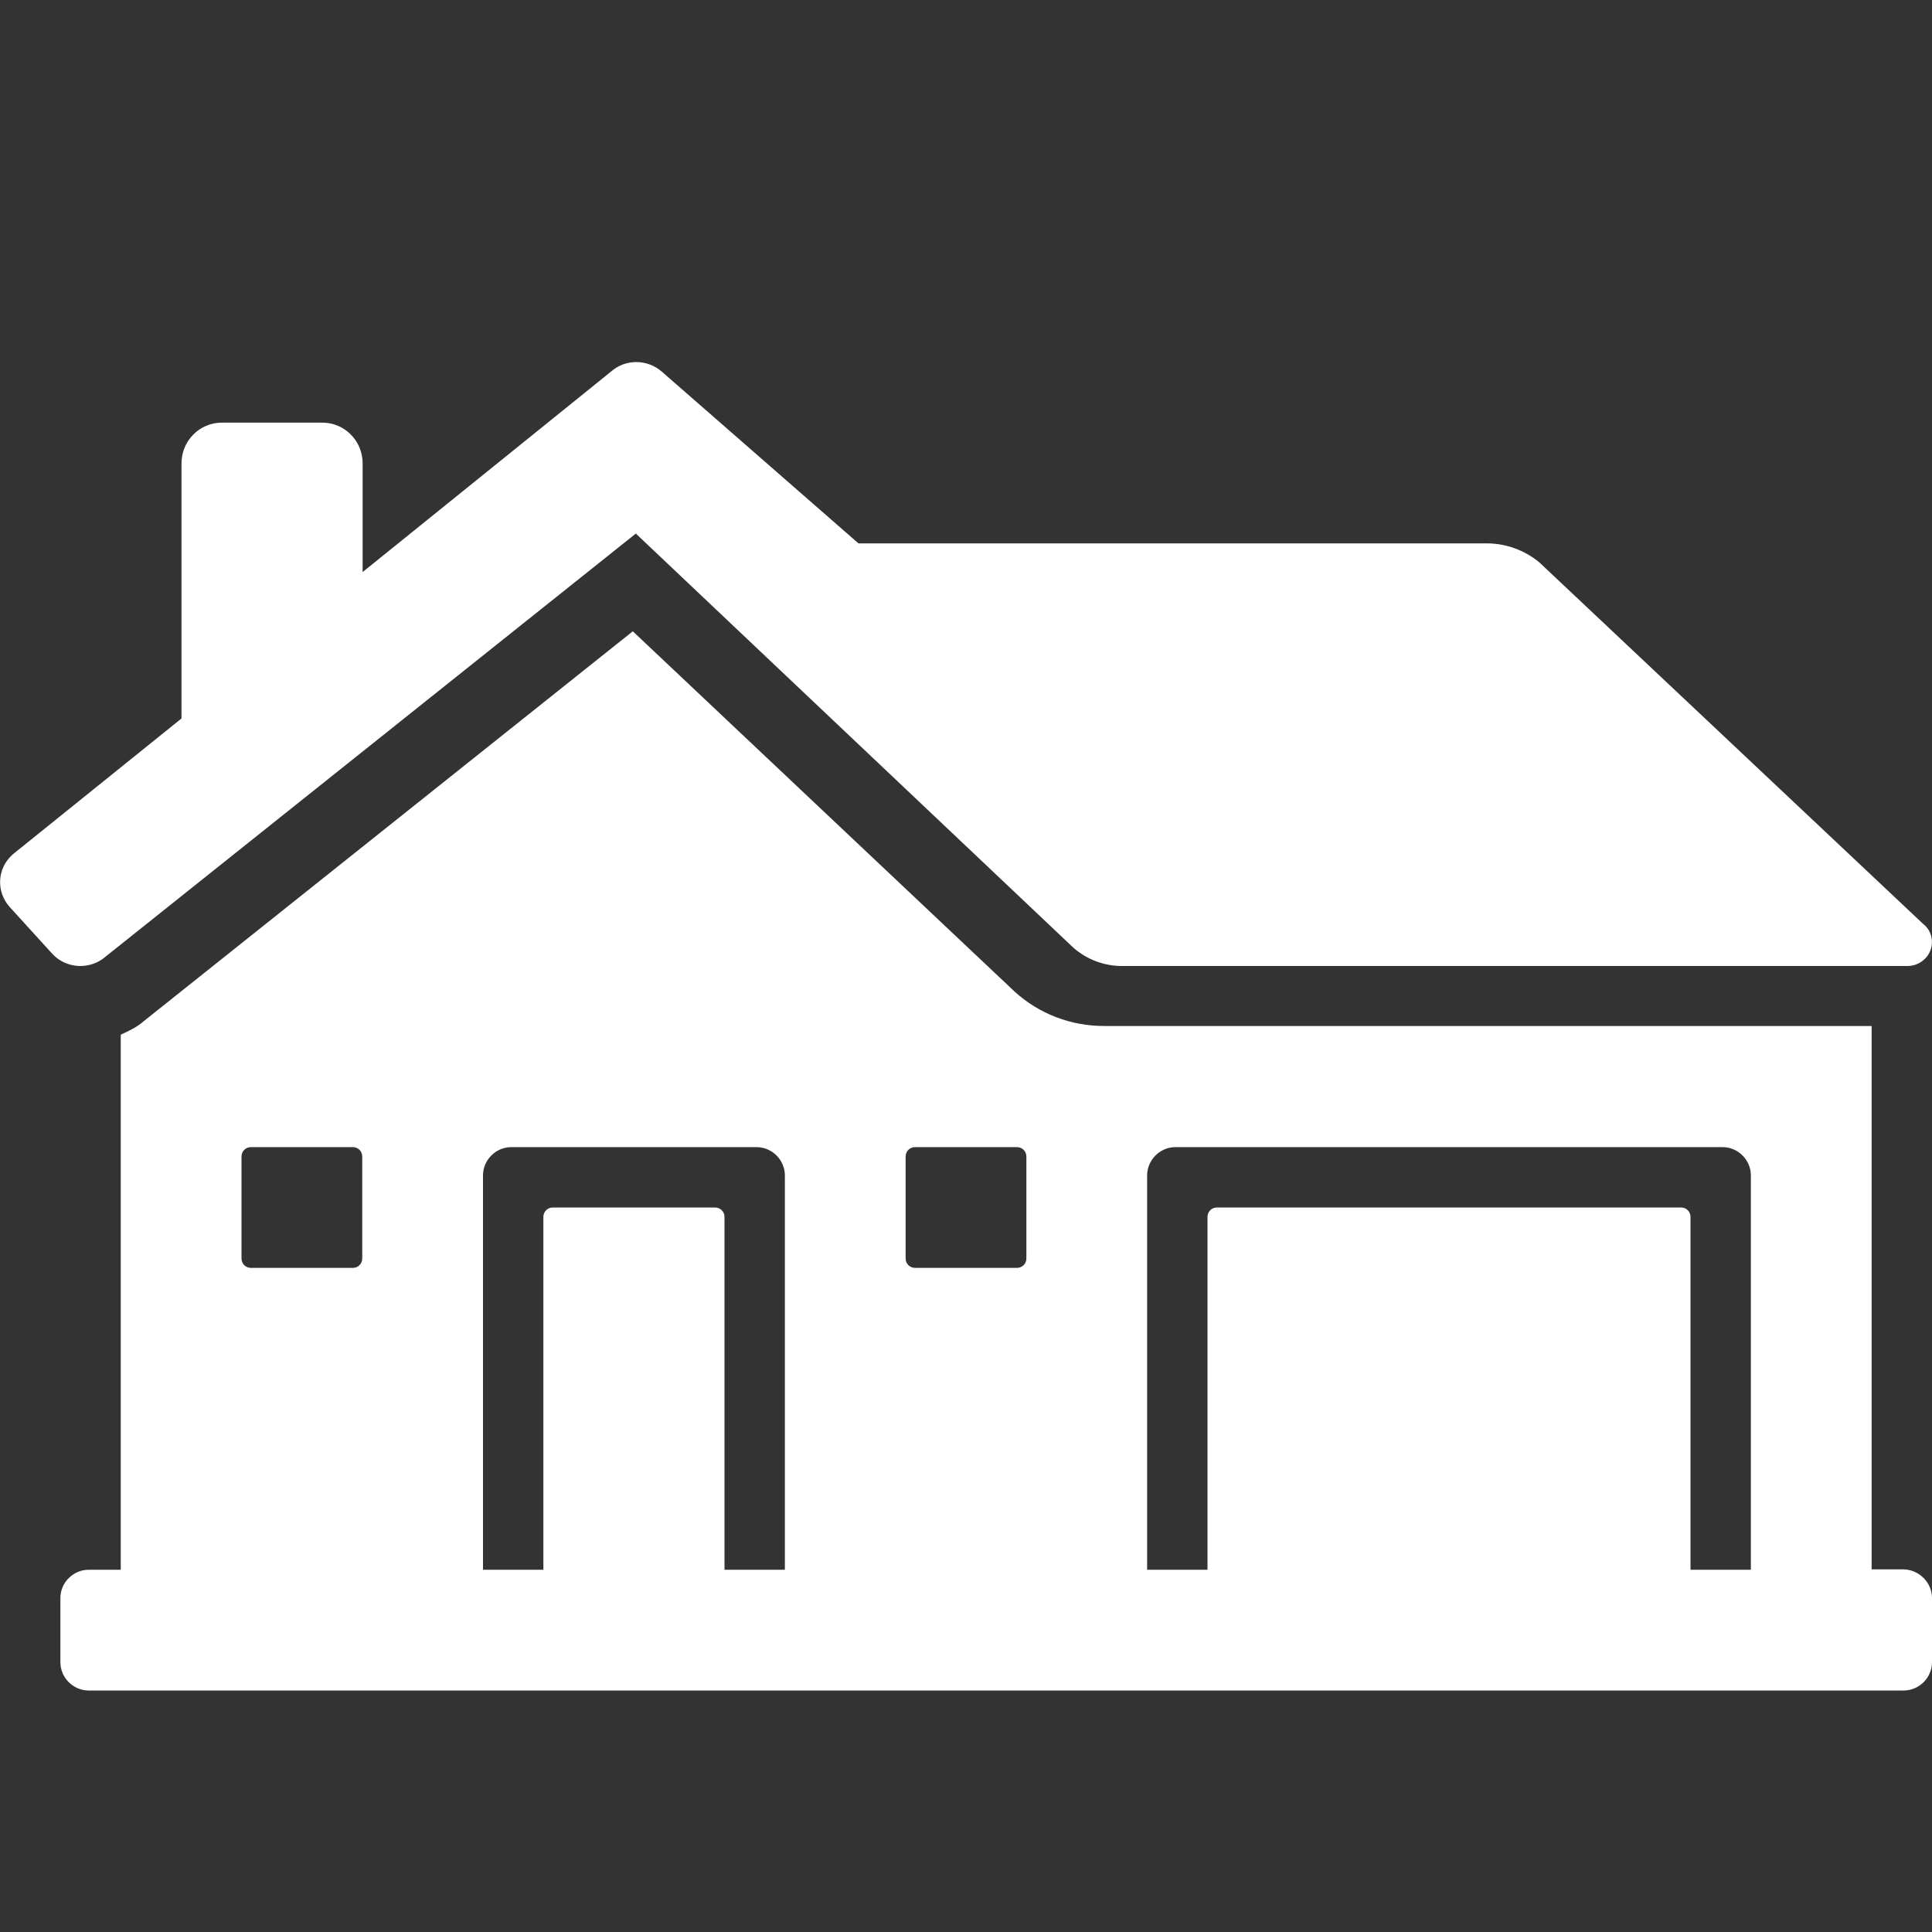
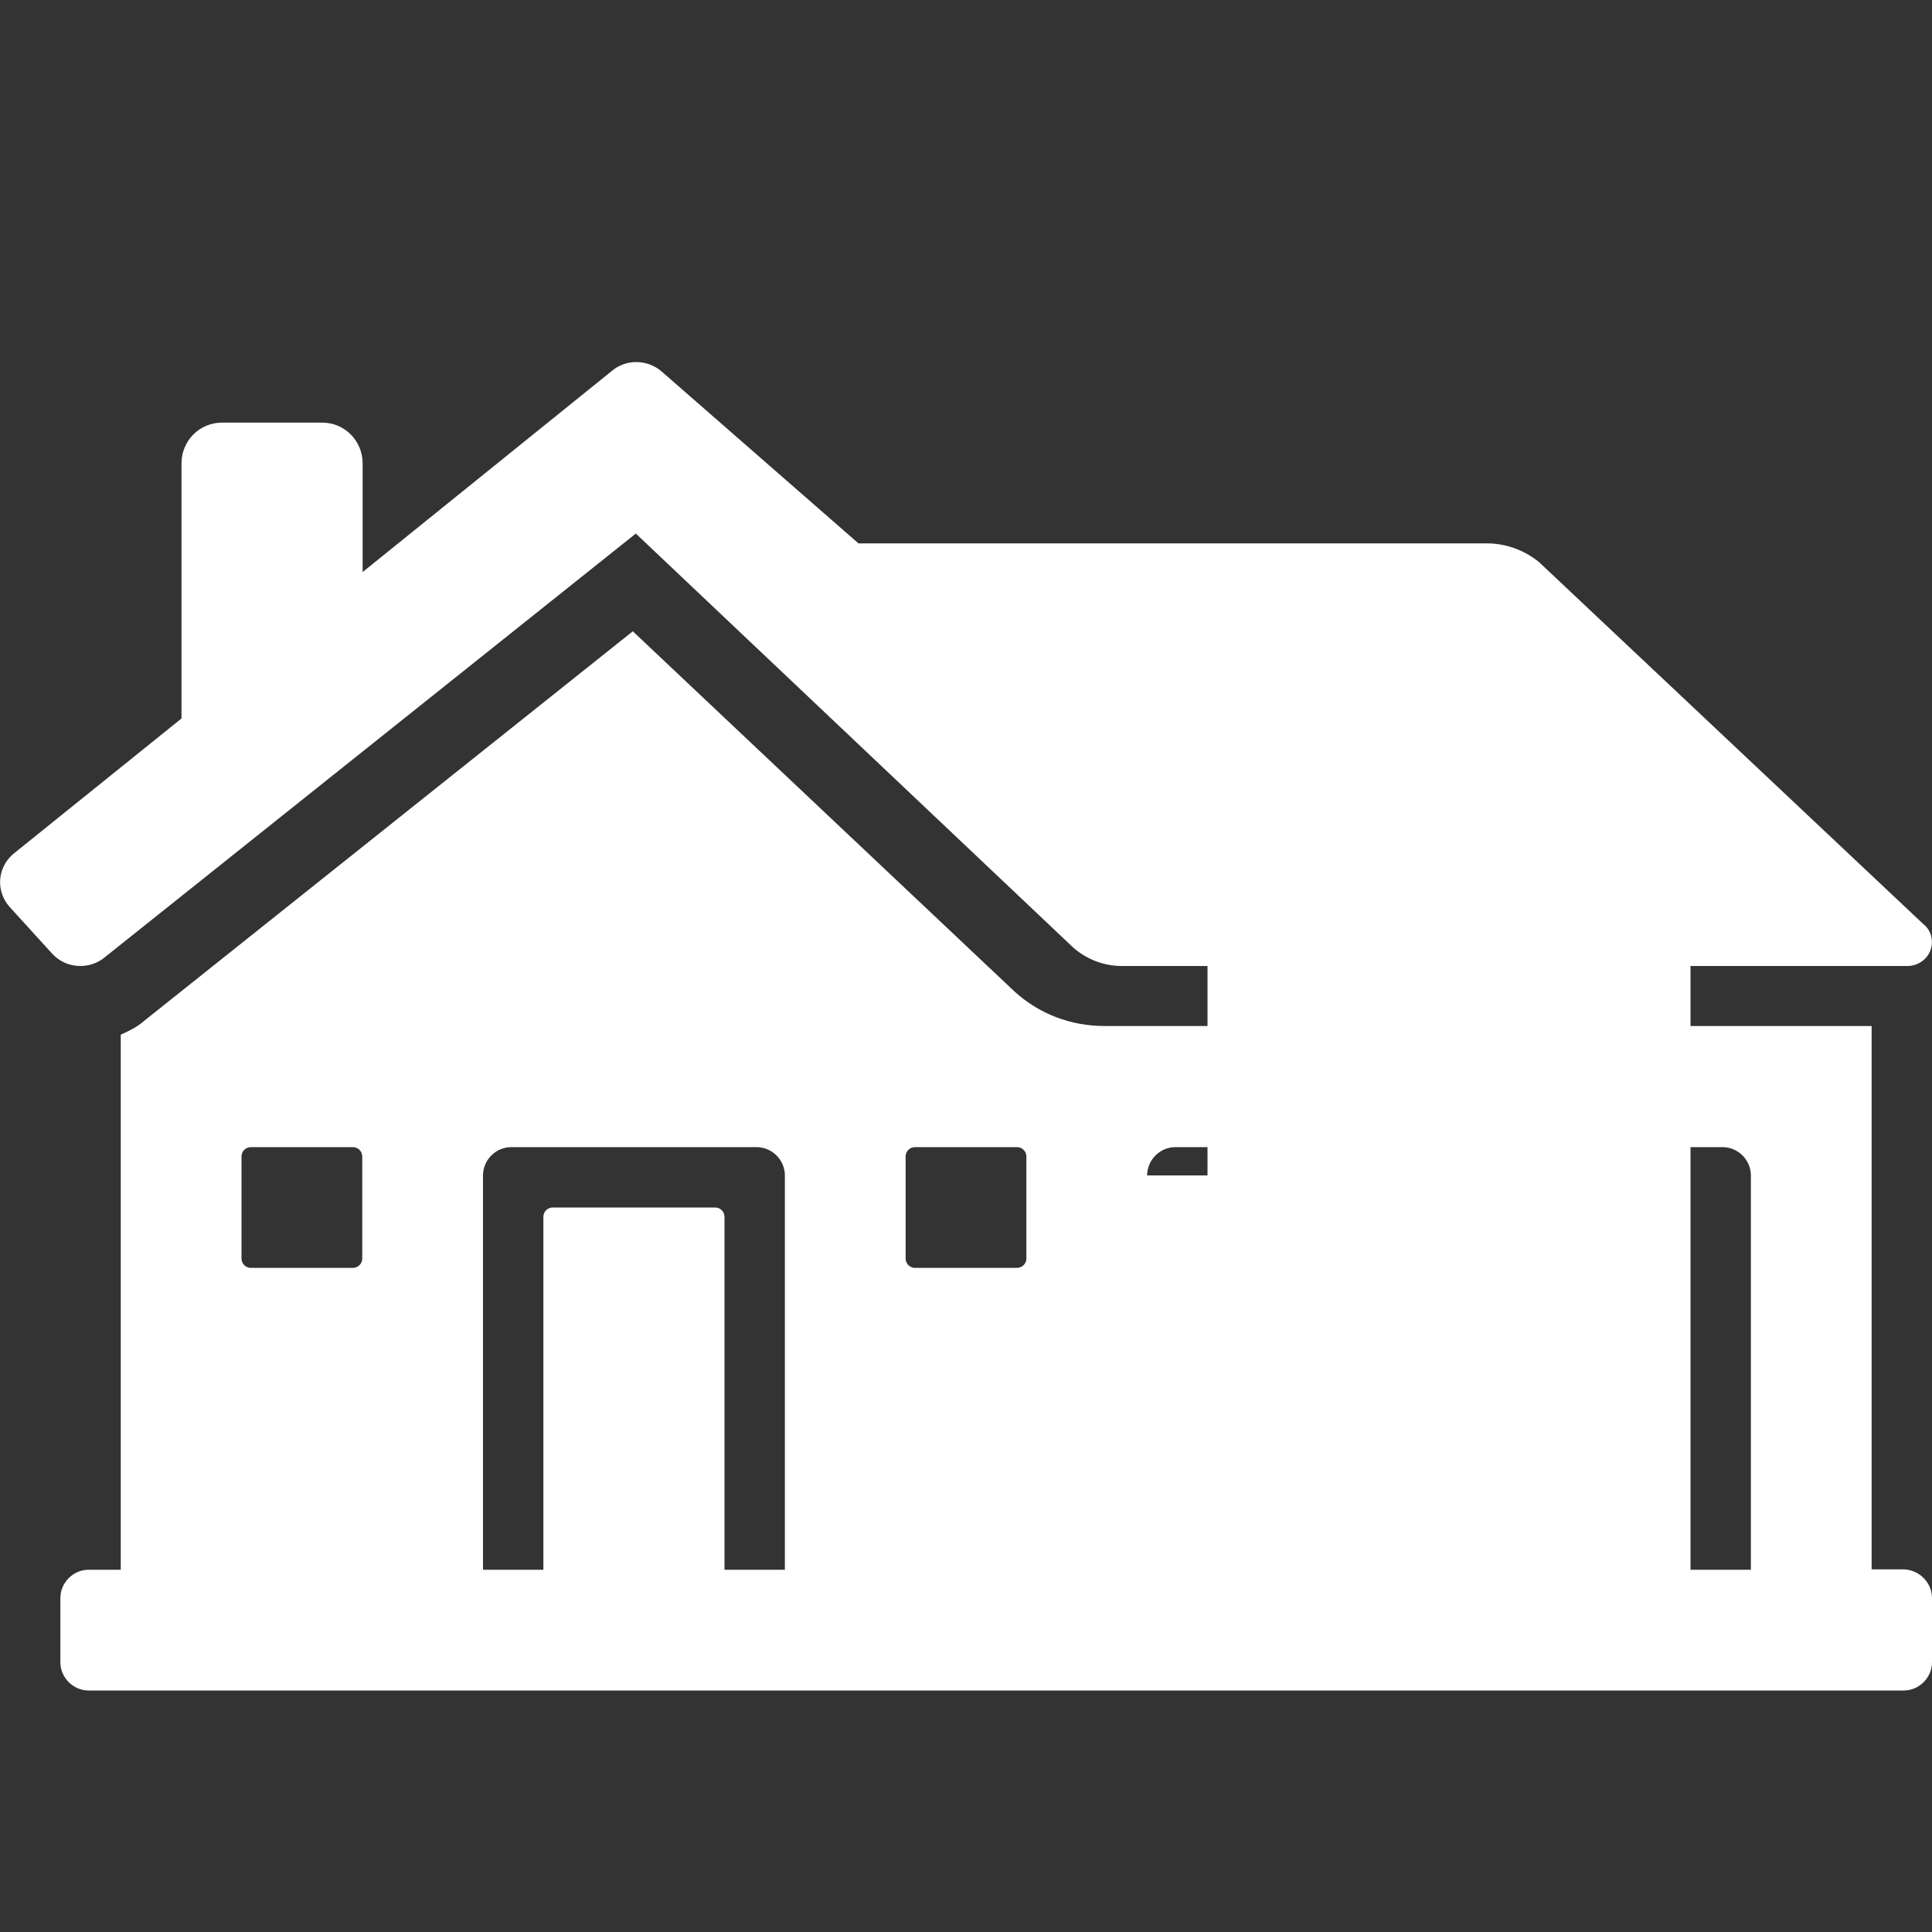
<svg xmlns="http://www.w3.org/2000/svg" version="1.1" id="Layer_1" x="0px" y="0px" viewBox="0 0 512 512" style="enable-background:new 0 0 512 512;" xml:space="preserve">
  <rect x="0" y="0" width="512" height="512" fill="#333333" stroke="none" />
  <style type="text/css">
	.st0{fill:#FFFFFF;}
</style>
  <g>
-     <path class="st0" d="M511.6,251.8c-0.9,2.5-3.4,4.2-6.1,4.2H297.3c-4.8,0-9.4-1.8-12.9-4.9L168.5,141.4L28,253.5   c-4.1,3.6-10.5,3.3-14.2-0.8L2.6,240.4c-3.7-4.1-3.4-10.3,0.8-14l44.7-36v-67.6c0-6,4.8-10.8,10.7-10.8h26.6   c5.9,0,10.7,4.8,10.7,10.8v28.8l65.8-53.1c3.8-3.4,9.6-3.4,13.5,0l52.1,45.5H394c5.1,0,10,1.8,13.9,5l101.7,95.8   C511.8,246.5,512.5,249.3,511.6,251.8z M512,423.5v17c0,4.1-3.4,7.5-7.5,7.5h-481c-4.1,0-7.5-3.4-7.5-7.5v-17   c0-4.1,3.4-7.5,7.5-7.5H32V274.2c2.2-1,4.3-2,6-3.5l129.7-103.4l101.2,95.5c6.5,5.9,14.9,9.1,23.7,9.1H496v144h8.5   C508.6,416,512,419.4,512,423.5z M304,311.5V416h16v-93.5c0-1.4,1.1-2.5,2.5-2.5h123c1.4,0,2.5,1.1,2.5,2.5V416h16V311.5   c0-4.1-3.4-7.5-7.5-7.5h-145C307.4,304,304,307.4,304,311.5z M240,333.5c0,1.4,1.1,2.5,2.5,2.5h27c1.4,0,2.5-1.1,2.5-2.5v-27   c0-1.4-1.1-2.5-2.5-2.5h-27c-1.4,0-2.5,1.1-2.5,2.5V333.5z M64,333.5c0,1.4,1.1,2.5,2.5,2.5h27c1.4,0,2.5-1.1,2.5-2.5v-27   c0-1.4-1.1-2.5-2.5-2.5h-27c-1.4,0-2.5,1.1-2.5,2.5V333.5z M128,416h16v-93.5c0-1.4,1.1-2.5,2.5-2.5h43c1.4,0,2.5,1.1,2.5,2.5V416   h16V311.5c0-4.1-3.4-7.5-7.5-7.5h-65c-4.1,0-7.5,3.4-7.5,7.5V416z" />
+     <path class="st0" d="M511.6,251.8c-0.9,2.5-3.4,4.2-6.1,4.2H297.3c-4.8,0-9.4-1.8-12.9-4.9L168.5,141.4L28,253.5   c-4.1,3.6-10.5,3.3-14.2-0.8L2.6,240.4c-3.7-4.1-3.4-10.3,0.8-14l44.7-36v-67.6c0-6,4.8-10.8,10.7-10.8h26.6   c5.9,0,10.7,4.8,10.7,10.8v28.8l65.8-53.1c3.8-3.4,9.6-3.4,13.5,0l52.1,45.5H394c5.1,0,10,1.8,13.9,5l101.7,95.8   C511.8,246.5,512.5,249.3,511.6,251.8z M512,423.5v17c0,4.1-3.4,7.5-7.5,7.5h-481c-4.1,0-7.5-3.4-7.5-7.5v-17   c0-4.1,3.4-7.5,7.5-7.5H32V274.2c2.2-1,4.3-2,6-3.5l129.7-103.4l101.2,95.5c6.5,5.9,14.9,9.1,23.7,9.1H496v144h8.5   C508.6,416,512,419.4,512,423.5z M304,311.5h16v-93.5c0-1.4,1.1-2.5,2.5-2.5h123c1.4,0,2.5,1.1,2.5,2.5V416h16V311.5   c0-4.1-3.4-7.5-7.5-7.5h-145C307.4,304,304,307.4,304,311.5z M240,333.5c0,1.4,1.1,2.5,2.5,2.5h27c1.4,0,2.5-1.1,2.5-2.5v-27   c0-1.4-1.1-2.5-2.5-2.5h-27c-1.4,0-2.5,1.1-2.5,2.5V333.5z M64,333.5c0,1.4,1.1,2.5,2.5,2.5h27c1.4,0,2.5-1.1,2.5-2.5v-27   c0-1.4-1.1-2.5-2.5-2.5h-27c-1.4,0-2.5,1.1-2.5,2.5V333.5z M128,416h16v-93.5c0-1.4,1.1-2.5,2.5-2.5h43c1.4,0,2.5,1.1,2.5,2.5V416   h16V311.5c0-4.1-3.4-7.5-7.5-7.5h-65c-4.1,0-7.5,3.4-7.5,7.5V416z" />
  </g>
</svg>